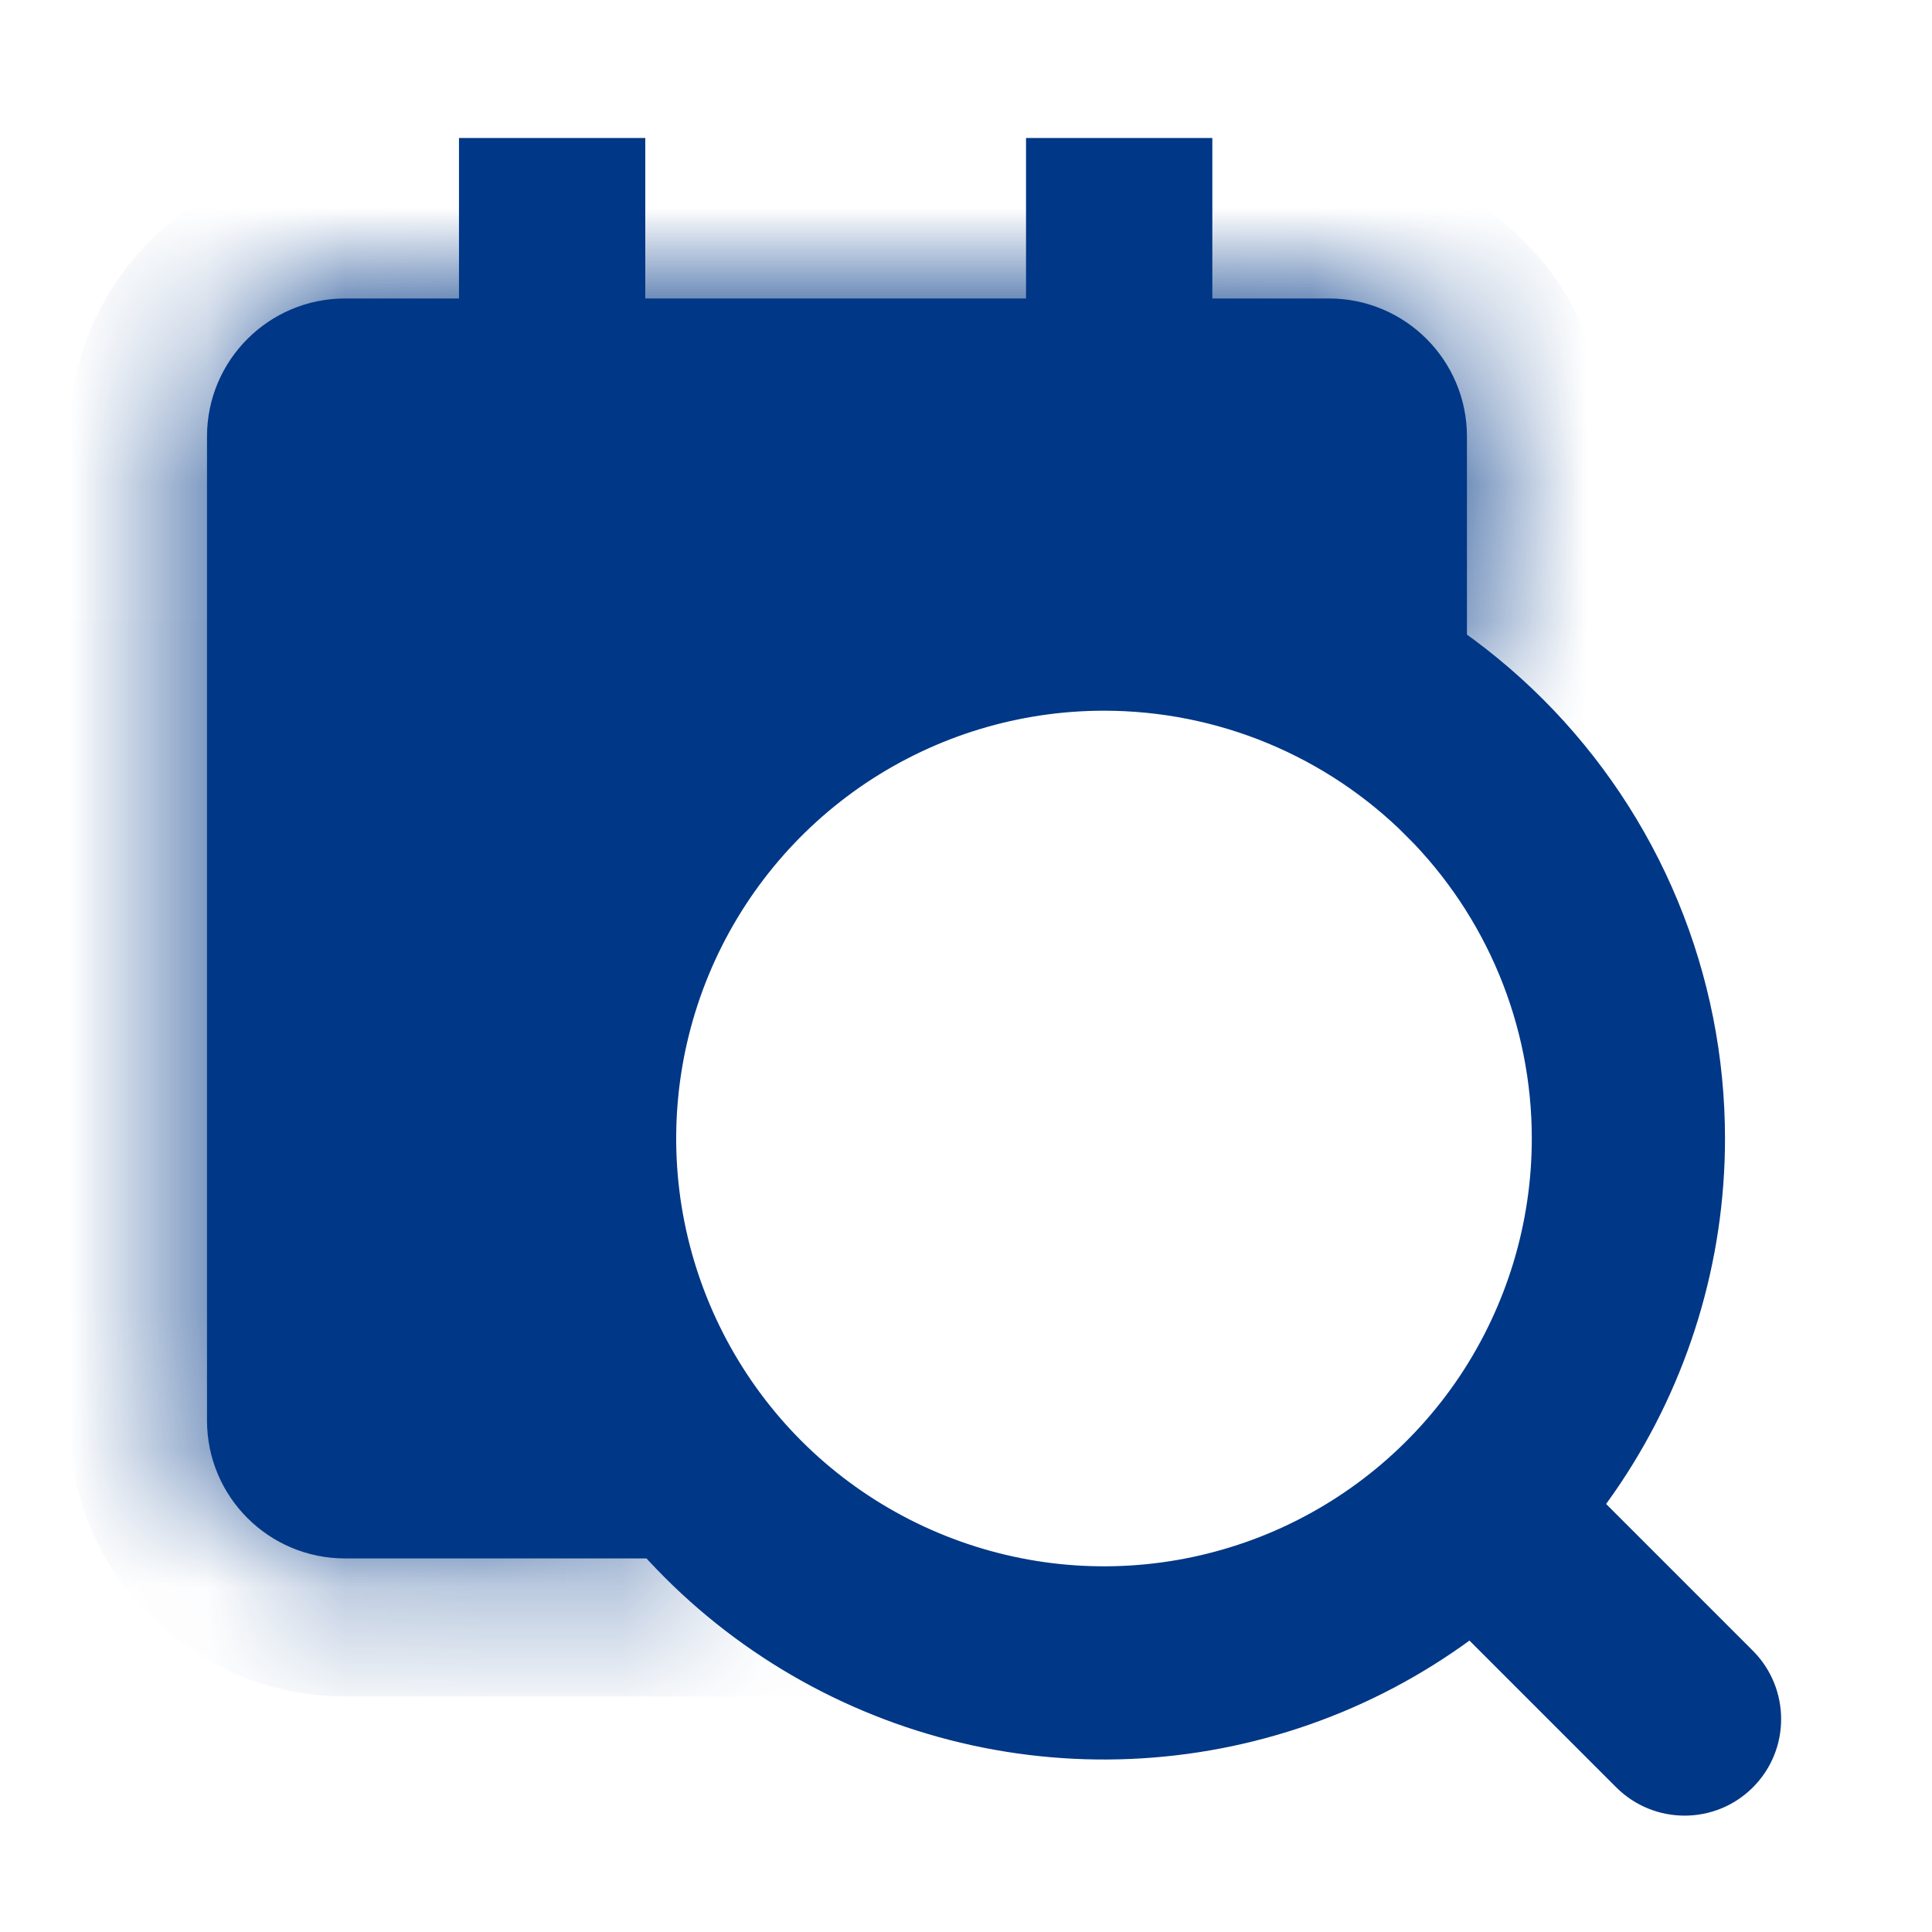
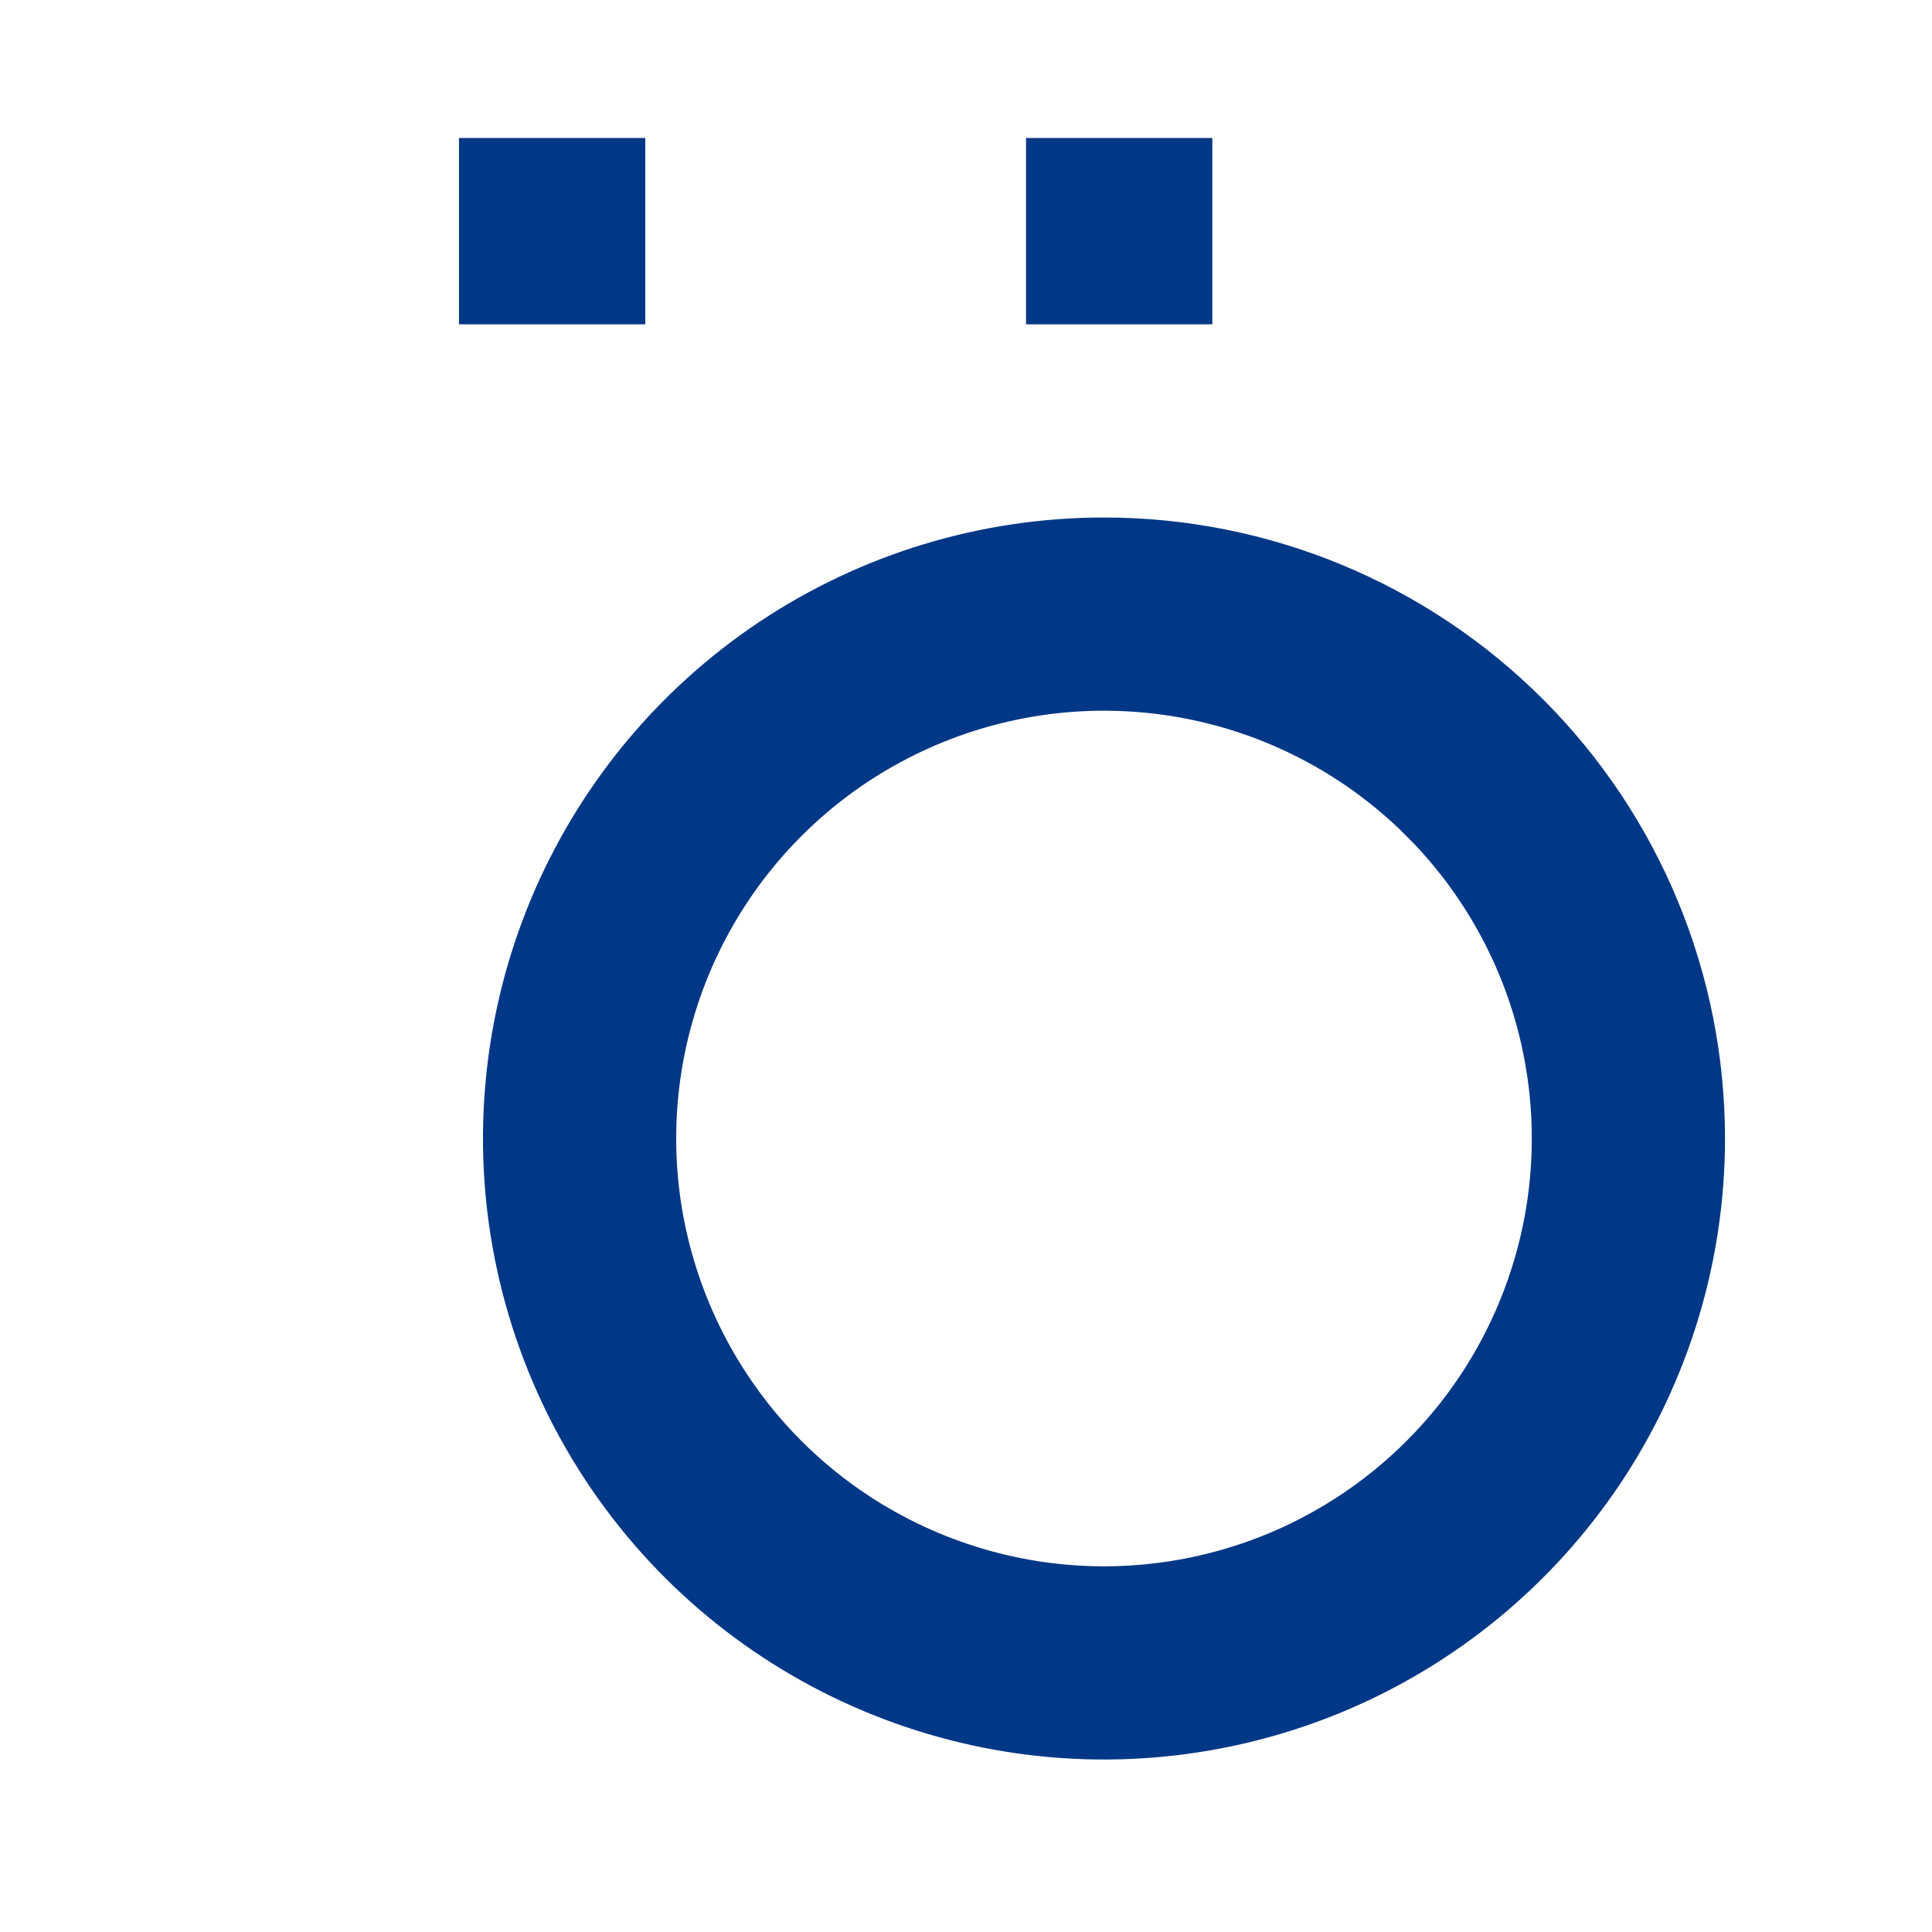
<svg xmlns="http://www.w3.org/2000/svg" width="14" height="14" viewBox="0 0 14 14" fill="none">
  <rect x="3.326" y="1" width="1.35" height="1.35" fill="#003786" />
  <rect x="7.435" y="1" width="1.35" height="1.35" fill="#003786" />
  <path d="M5.889 5.09C6.514 4.673 7.248 4.45 8 4.45C8.499 4.45 8.993 4.548 9.454 4.739C9.915 4.93 10.334 5.21 10.687 5.563L11.072 5.178L10.687 5.563C11.04 5.916 11.32 6.335 11.511 6.796C11.702 7.257 11.8 7.751 11.8 8.25C11.8 9.002 11.577 9.736 11.16 10.361C10.742 10.986 10.149 11.473 9.454 11.761C8.76 12.048 7.996 12.124 7.259 11.977C6.522 11.83 5.844 11.468 5.313 10.937C4.782 10.406 4.42 9.728 4.273 8.991C4.126 8.254 4.202 7.49 4.489 6.796C4.777 6.101 5.264 5.508 5.889 5.09Z" stroke="#003786" stroke-width="1.4" stroke-miterlimit="10" />
  <mask id="path-4-inside-1_2924_48671" fill="white">
-     <path fill-rule="evenodd" clip-rule="evenodd" d="M1.5 3.163C1.5 2.611 1.948 2.163 2.5 2.163H9.63C10.183 2.163 10.63 2.611 10.63 3.163V5.035C10.286 4.727 9.892 4.479 9.464 4.302C8.965 4.095 8.431 3.989 7.891 3.989C7.079 3.989 6.284 4.23 5.609 4.682C4.933 5.133 4.406 5.775 4.095 6.526C3.784 7.276 3.703 8.102 3.862 8.899C4.02 9.696 4.412 10.428 4.986 11.003C5.089 11.106 5.197 11.203 5.309 11.293H2.5C1.948 11.293 1.5 10.846 1.5 10.293V3.163Z" />
-   </mask>
-   <path fill-rule="evenodd" clip-rule="evenodd" d="M1.5 3.163C1.5 2.611 1.948 2.163 2.5 2.163H9.63C10.183 2.163 10.63 2.611 10.63 3.163V5.035C10.286 4.727 9.892 4.479 9.464 4.302C8.965 4.095 8.431 3.989 7.891 3.989C7.079 3.989 6.284 4.23 5.609 4.682C4.933 5.133 4.406 5.775 4.095 6.526C3.784 7.276 3.703 8.102 3.862 8.899C4.02 9.696 4.412 10.428 4.986 11.003C5.089 11.106 5.197 11.203 5.309 11.293H2.5C1.948 11.293 1.5 10.846 1.5 10.293V3.163Z" fill="#003786" />
+     </mask>
  <path d="M10.63 5.035L9.964 5.781L11.63 7.271V5.035H10.63ZM9.464 4.302L9.081 5.226L9.464 4.302ZM5.609 4.682L5.053 3.85L5.053 3.85L5.609 4.682ZM4.095 6.526L3.172 6.143L3.172 6.143L4.095 6.526ZM3.862 8.899L2.881 9.094L3.862 8.899ZM4.986 11.003L4.279 11.71H4.279L4.986 11.003ZM5.309 11.293V12.293H8.137L5.937 10.516L5.309 11.293ZM2.5 1.163C1.395 1.163 0.5 2.058 0.5 3.163H2.5V3.163V1.163ZM9.63 1.163H2.5V3.163H9.63V1.163ZM11.63 3.163C11.63 2.058 10.735 1.163 9.63 1.163V3.163H11.63ZM11.63 5.035V3.163H9.63V5.035H11.63ZM11.297 4.29C10.869 3.907 10.379 3.598 9.846 3.378L9.081 5.226C9.405 5.36 9.703 5.548 9.964 5.781L11.297 4.29ZM9.846 3.378C9.227 3.121 8.562 2.989 7.891 2.989V4.989C8.3 4.989 8.704 5.07 9.081 5.226L9.846 3.378ZM7.891 2.989C6.881 2.989 5.893 3.289 5.053 3.85L6.164 5.513C6.676 5.171 7.277 4.989 7.891 4.989V2.989ZM5.053 3.85C4.213 4.411 3.558 5.209 3.172 6.143L5.019 6.908C5.255 6.34 5.653 5.855 6.164 5.513L5.053 3.85ZM3.172 6.143C2.785 7.076 2.684 8.104 2.881 9.094L4.842 8.704C4.723 8.101 4.784 7.476 5.019 6.908L3.172 6.143ZM2.881 9.094C3.078 10.085 3.565 10.996 4.279 11.71L5.693 10.296C5.258 9.861 4.962 9.307 4.842 8.704L2.881 9.094ZM4.279 11.71C4.407 11.838 4.541 11.958 4.68 12.071L5.937 10.516C5.853 10.447 5.771 10.374 5.693 10.296L4.279 11.71ZM2.5 12.293H5.309V10.293H2.5V12.293ZM0.5 10.293C0.5 11.398 1.395 12.293 2.5 12.293V10.293H2.5H0.5ZM0.5 3.163V10.293H2.5V3.163H0.5Z" fill="#003786" mask="url(#path-4-inside-1_2924_48671)" />
-   <path d="M11.995 11.255L11.5 10.76L10.51 11.75L11.005 12.245L11.995 11.255ZM11.712 12.952C11.986 13.225 12.429 13.225 12.702 12.952C12.975 12.679 12.975 12.236 12.702 11.962L11.712 12.952ZM11.005 12.245L11.712 12.952L12.702 11.962L11.995 11.255L11.005 12.245Z" fill="#003786" />
</svg>